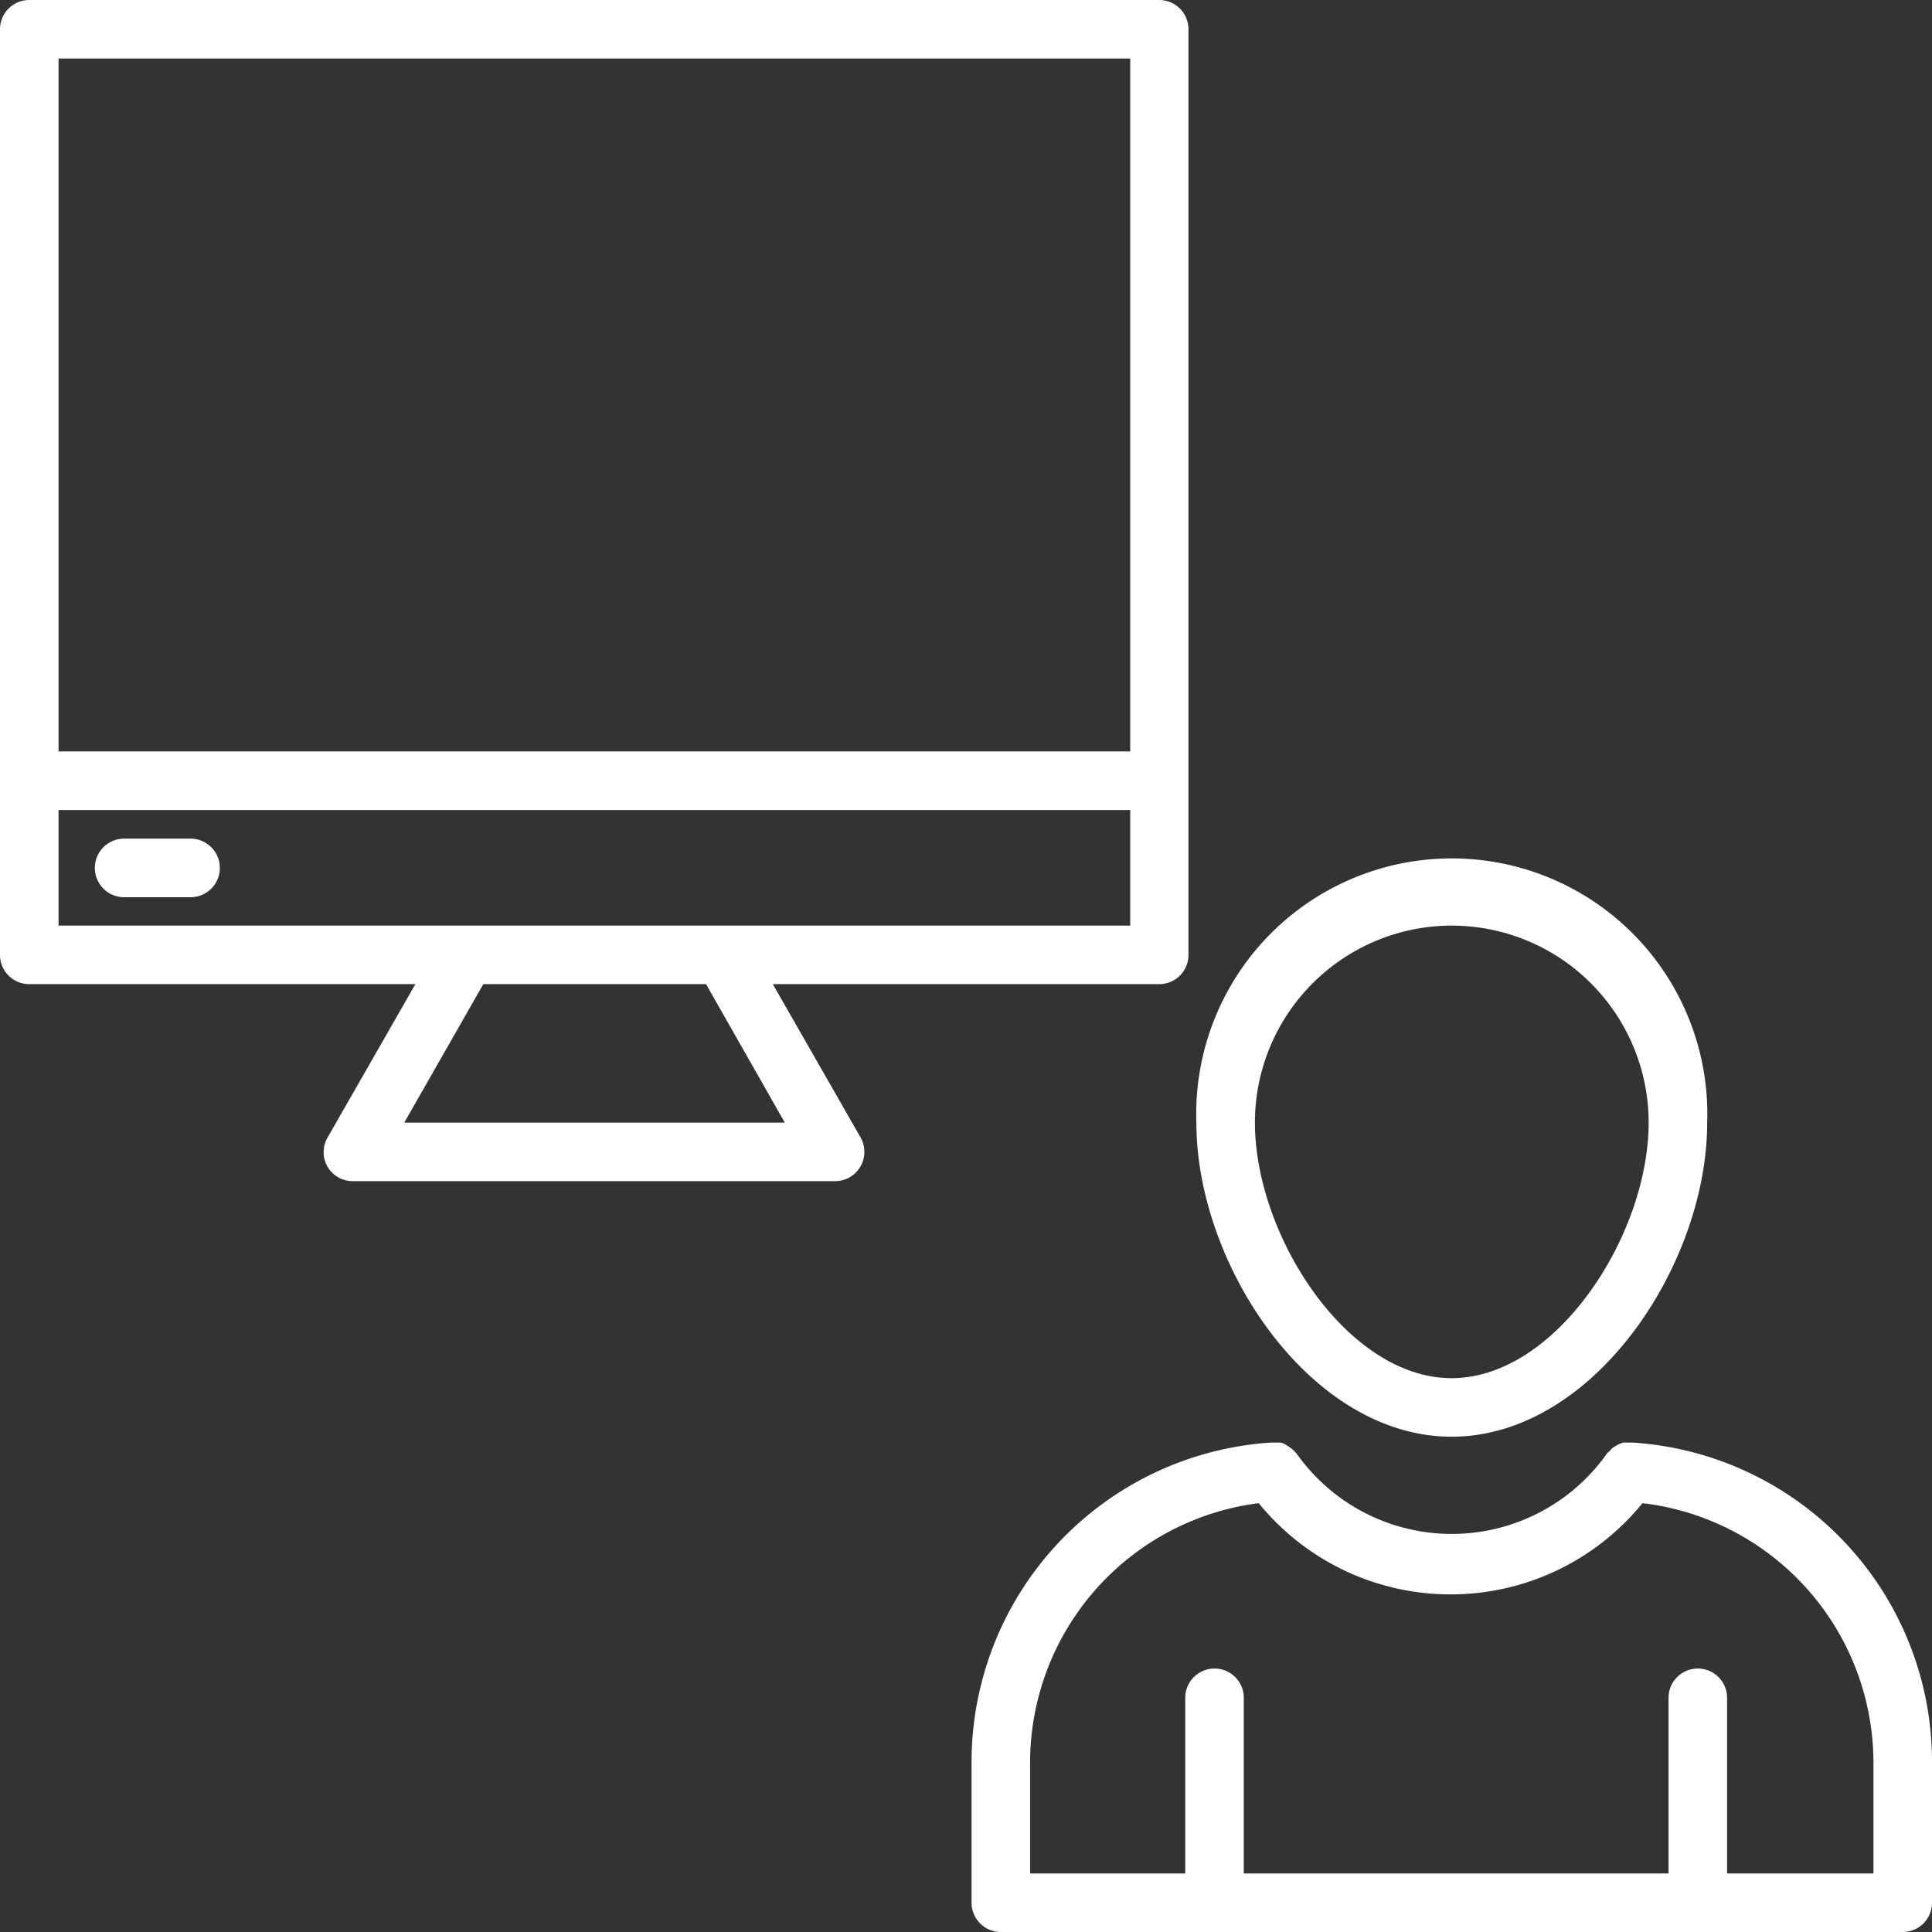
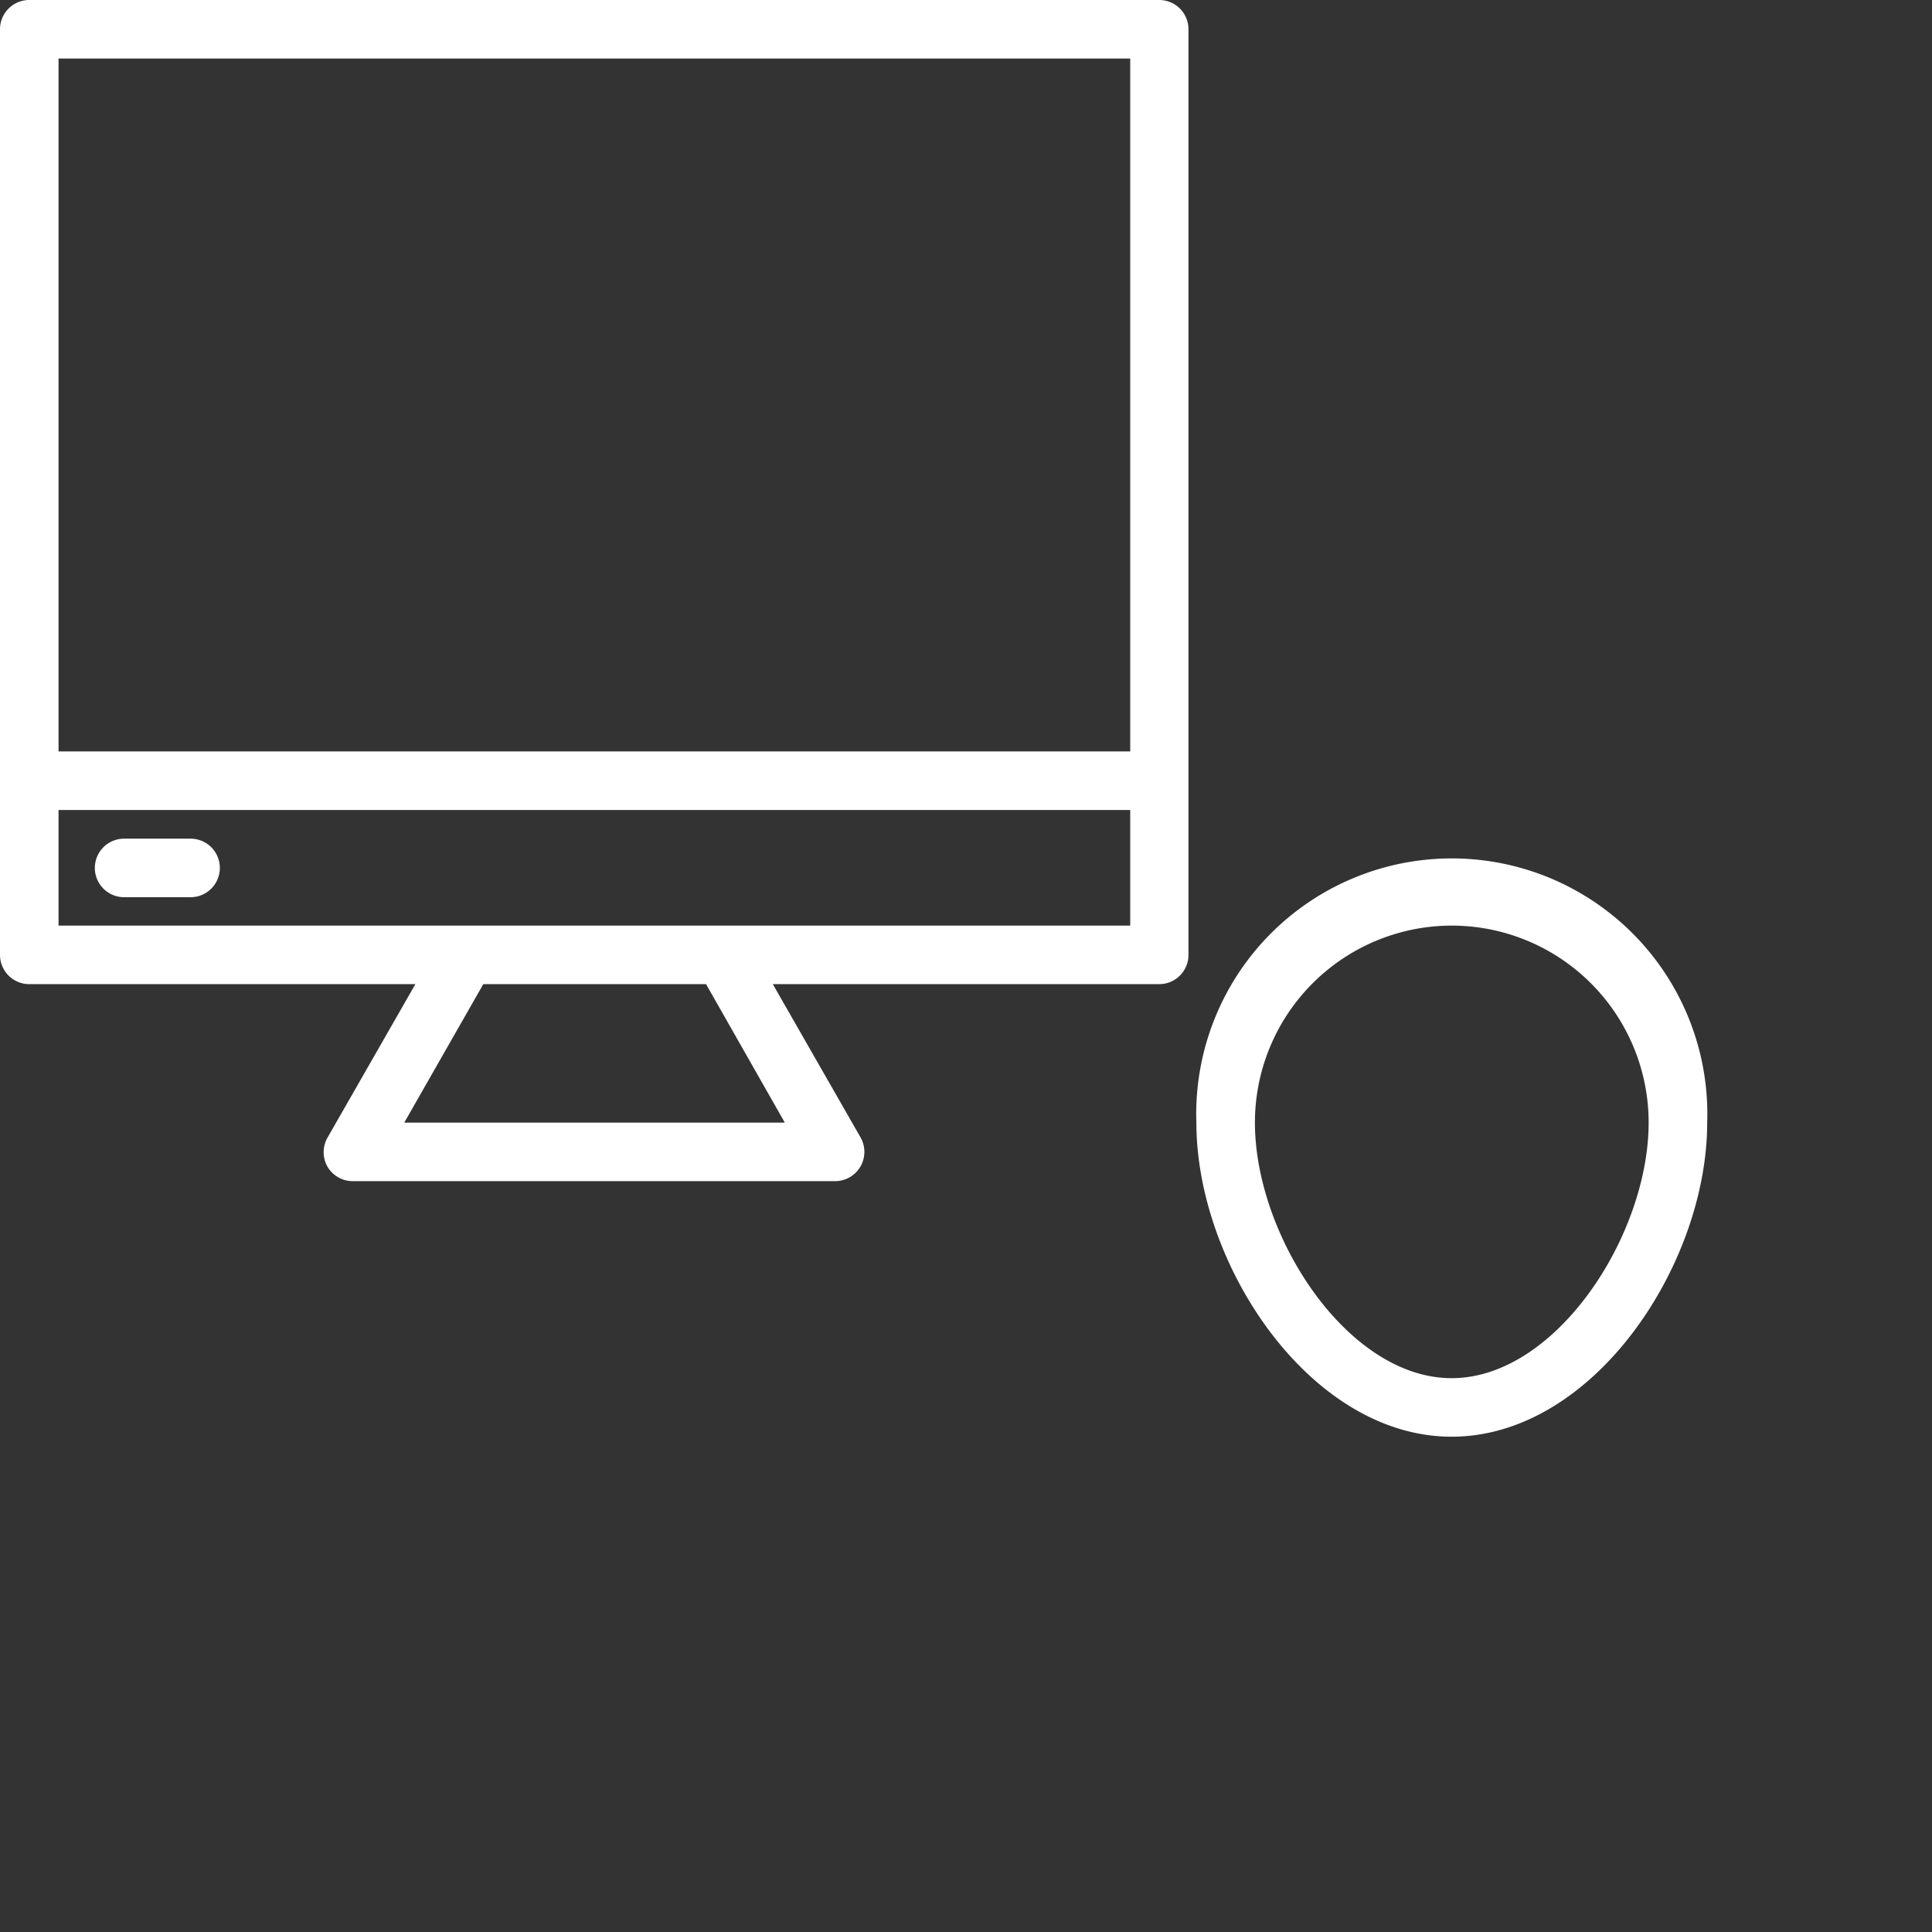
<svg xmlns="http://www.w3.org/2000/svg" viewBox="0 0 66 66">
  <rect x="0" y="0" width="66" height="66" fill="#333333" stroke="none" />
  <defs>
    <style>.cls-1{fill:#fff;}</style>
  </defs>
  <title>CC_2</title>
  <g id="Layer_2" data-name="Layer 2">
    <g id="Layer_1-2" data-name="Layer 1">
      <path class="cls-1" d="M1,33.62H14.19l-3,5.24a1,1,0,0,0,0,1,1,1,0,0,0,.87.49H28.53a1,1,0,0,0,.87-1.49l-3-5.24h13.2a1,1,0,0,0,1-1V1a1,1,0,0,0-1-1H1A1,1,0,0,0,0,1V32.62A1,1,0,0,0,1,33.62Zm25.81,4.73h-13l2.7-4.73h7.61Zm-2.12-6.73H2V27.67H38.61v3.95ZM38.61,2V25.67H2V2Z" />
      <path class="cls-1" d="M6.51,28.65H4.24a1,1,0,0,0,0,2H6.51a1,1,0,0,0,0-2Z" />
      <path class="cls-1" d="M49.59,49.08c4.84,0,8.73-5.87,8.73-10.73a8.73,8.73,0,1,0-17.45,0C40.87,43.21,44.76,49.08,49.59,49.08Zm0-17.46a6.73,6.73,0,0,1,6.73,6.73c0,3.85-3.16,8.73-6.73,8.73s-6.72-4.88-6.72-8.73A6.73,6.73,0,0,1,49.59,31.62Z" />
-       <path class="cls-1" d="M66,60.28a10.93,10.93,0,0,0-10.23-11h-.1l-.22,0-.16.06-.17.1a.62.62,0,0,0-.14.14.27.27,0,0,0-.08.07,6.49,6.49,0,0,1-10.61,0s0,0-.07-.07a1.07,1.07,0,0,0-.16-.14l-.16-.1a.52.52,0,0,0-.16-.06l-.22,0h-.1a10.94,10.94,0,0,0-10.23,11V65a1,1,0,0,0,1,1H65a1,1,0,0,0,1-1ZM64,64H59V58a1,1,0,0,0-2,0v6H42.49V58a1,1,0,0,0-2,0v6h-5.3V60.28A8.94,8.94,0,0,1,43,51.35a8.45,8.45,0,0,0,13.11,0A8.94,8.94,0,0,1,64,60.28Z" />
    </g>
  </g>
</svg>